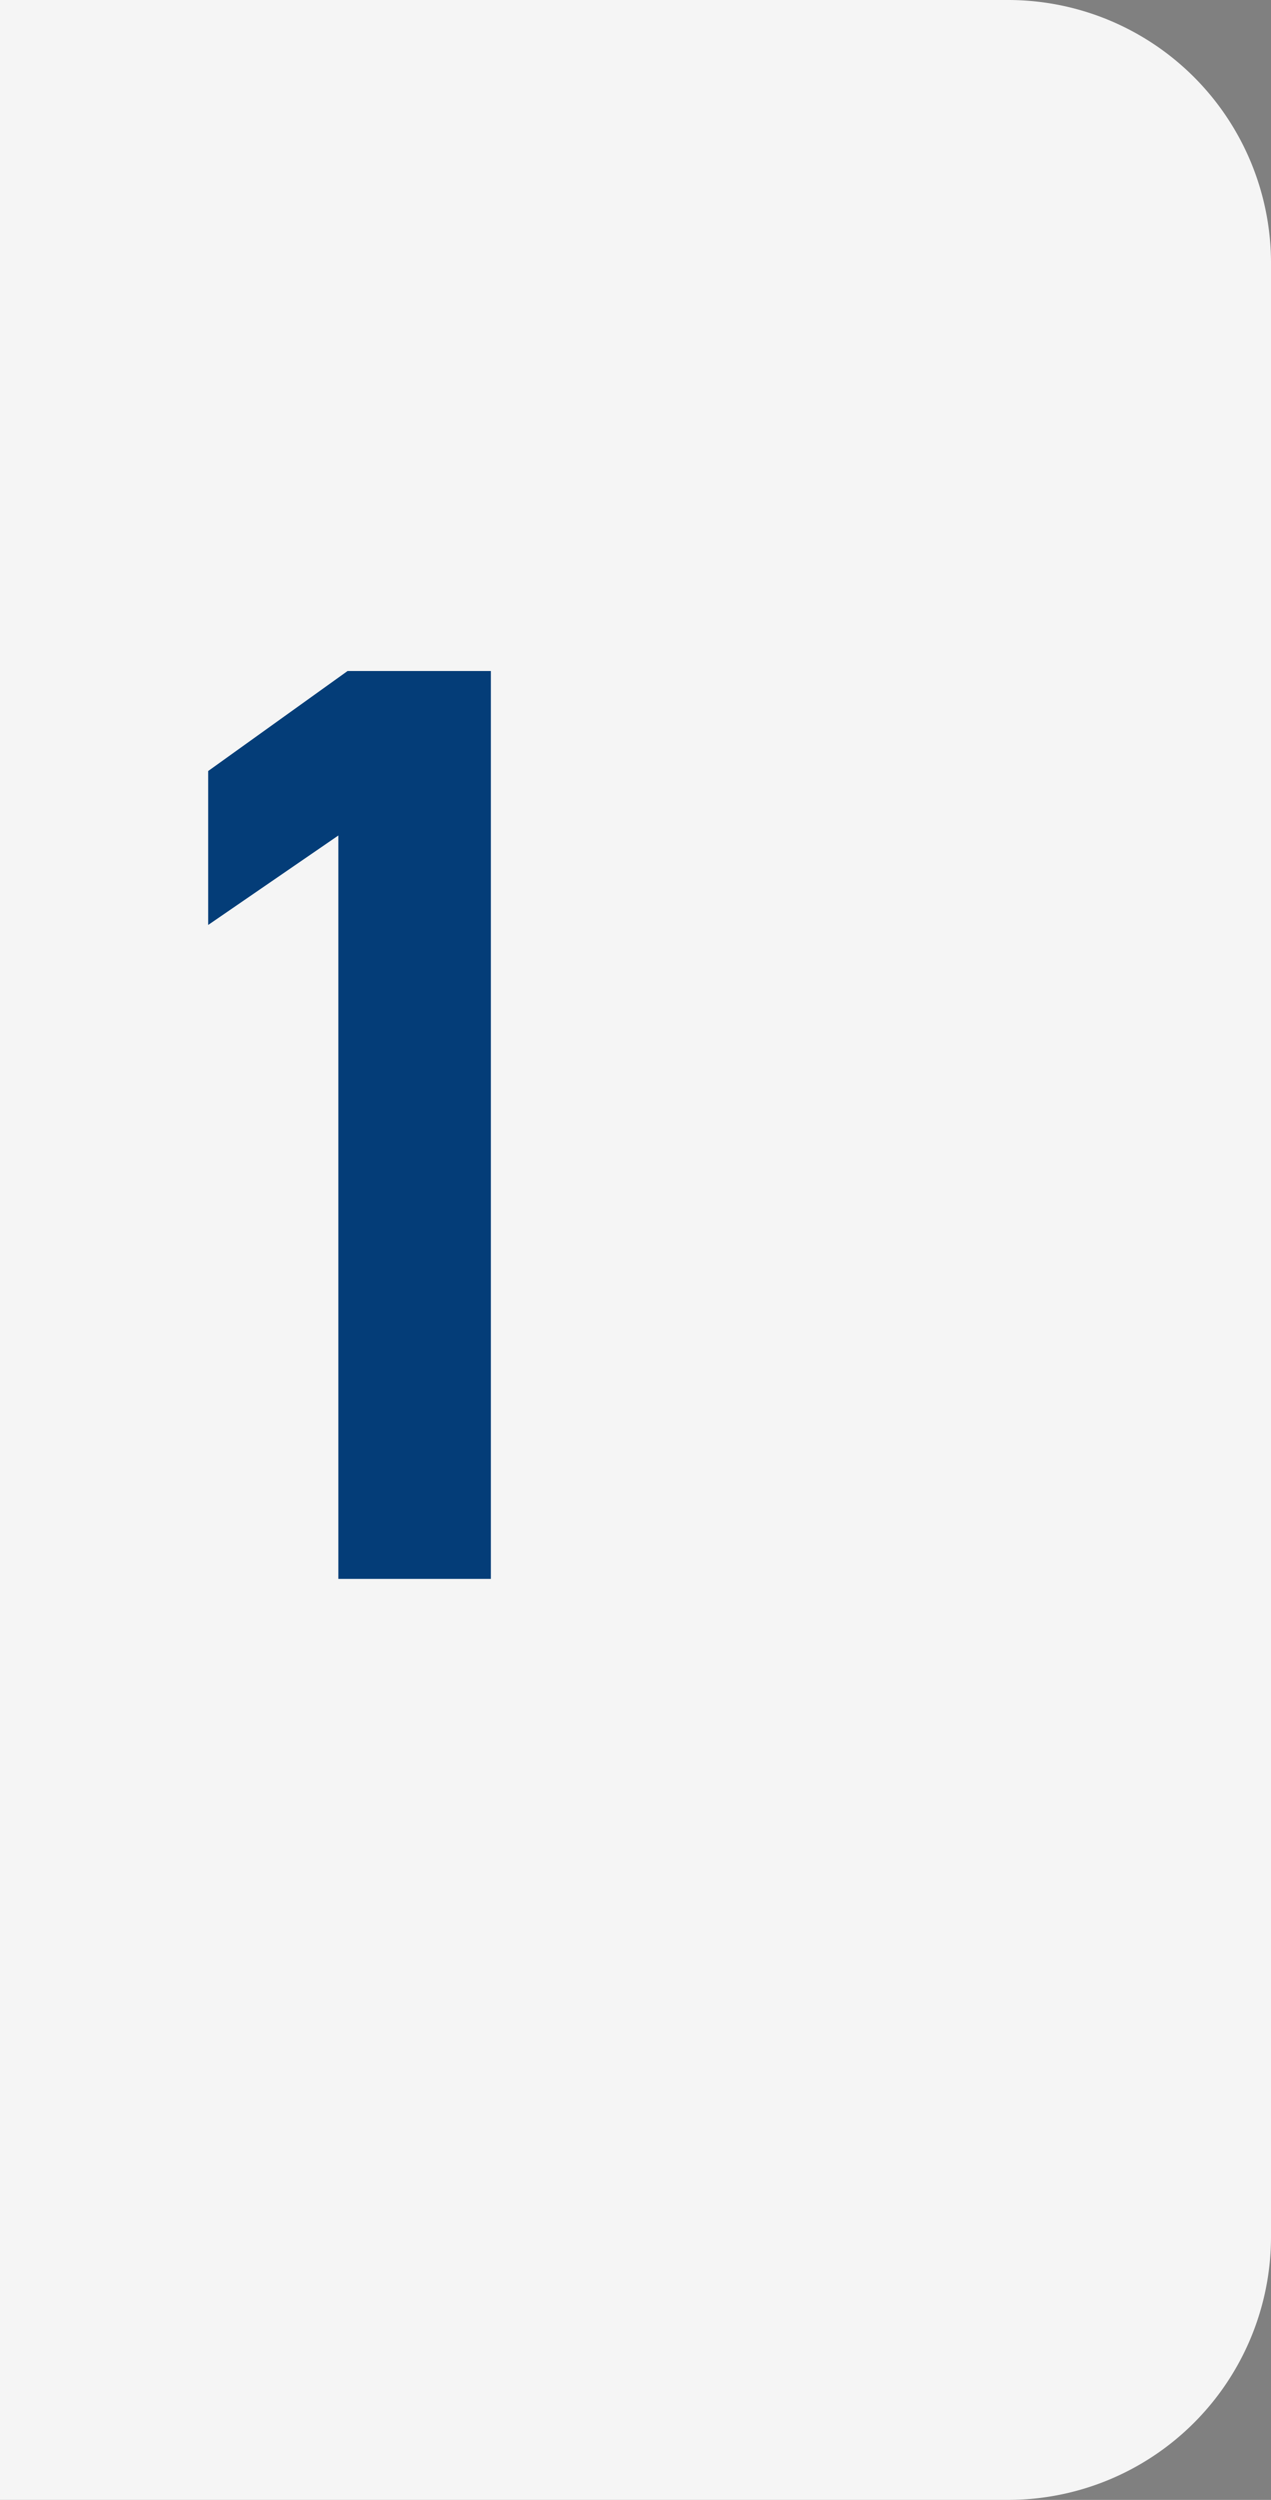
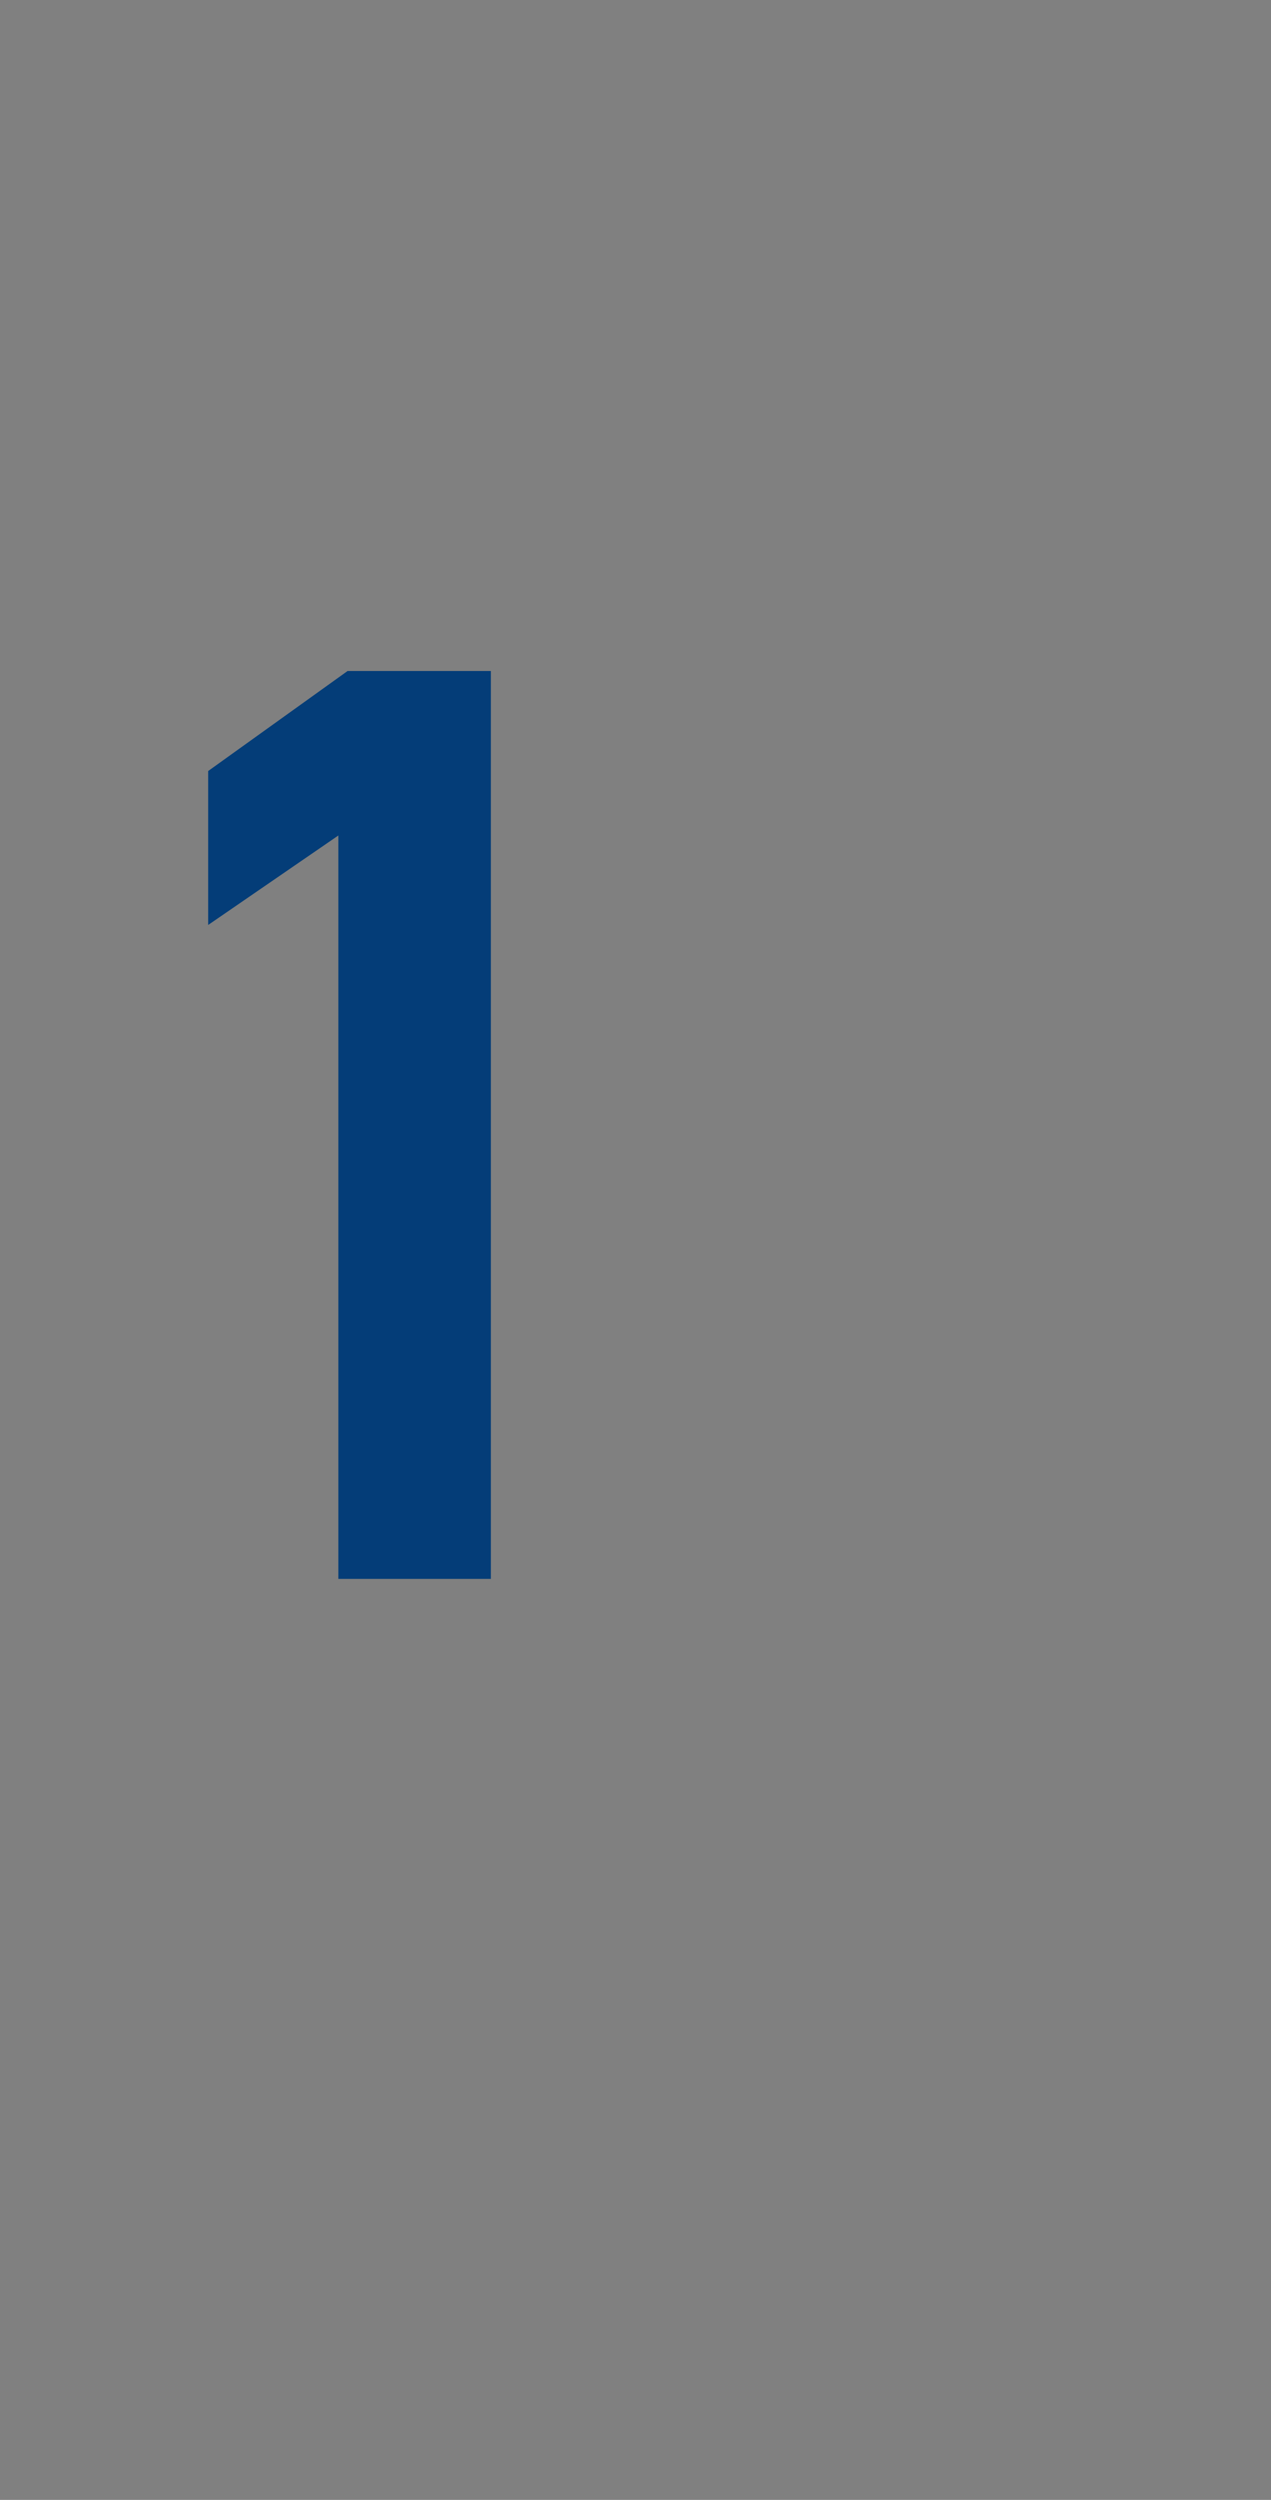
<svg xmlns="http://www.w3.org/2000/svg" width="29" height="57" viewBox="0 0 29 57">
  <rect x="0" y="0" width="29" height="57" fill="#808080" stroke="none" />
  <g id="グループ_5390" data-name="グループ 5390" transform="translate(-201 -3830)">
-     <path id="パス_87604" data-name="パス 87604" d="M0,0H23a6,6,0,0,1,6,6V51a6,6,0,0,1-6,6H0Z" transform="translate(201 3830)" fill="#f5f5f5" />
    <path id="パス_87609" data-name="パス 87609" d="M10.2-20.7H6.93L3.75-18.42v3.51l2.97-2.04V0H10.2Z" transform="translate(202 3866)" fill="#043d78" />
  </g>
</svg>